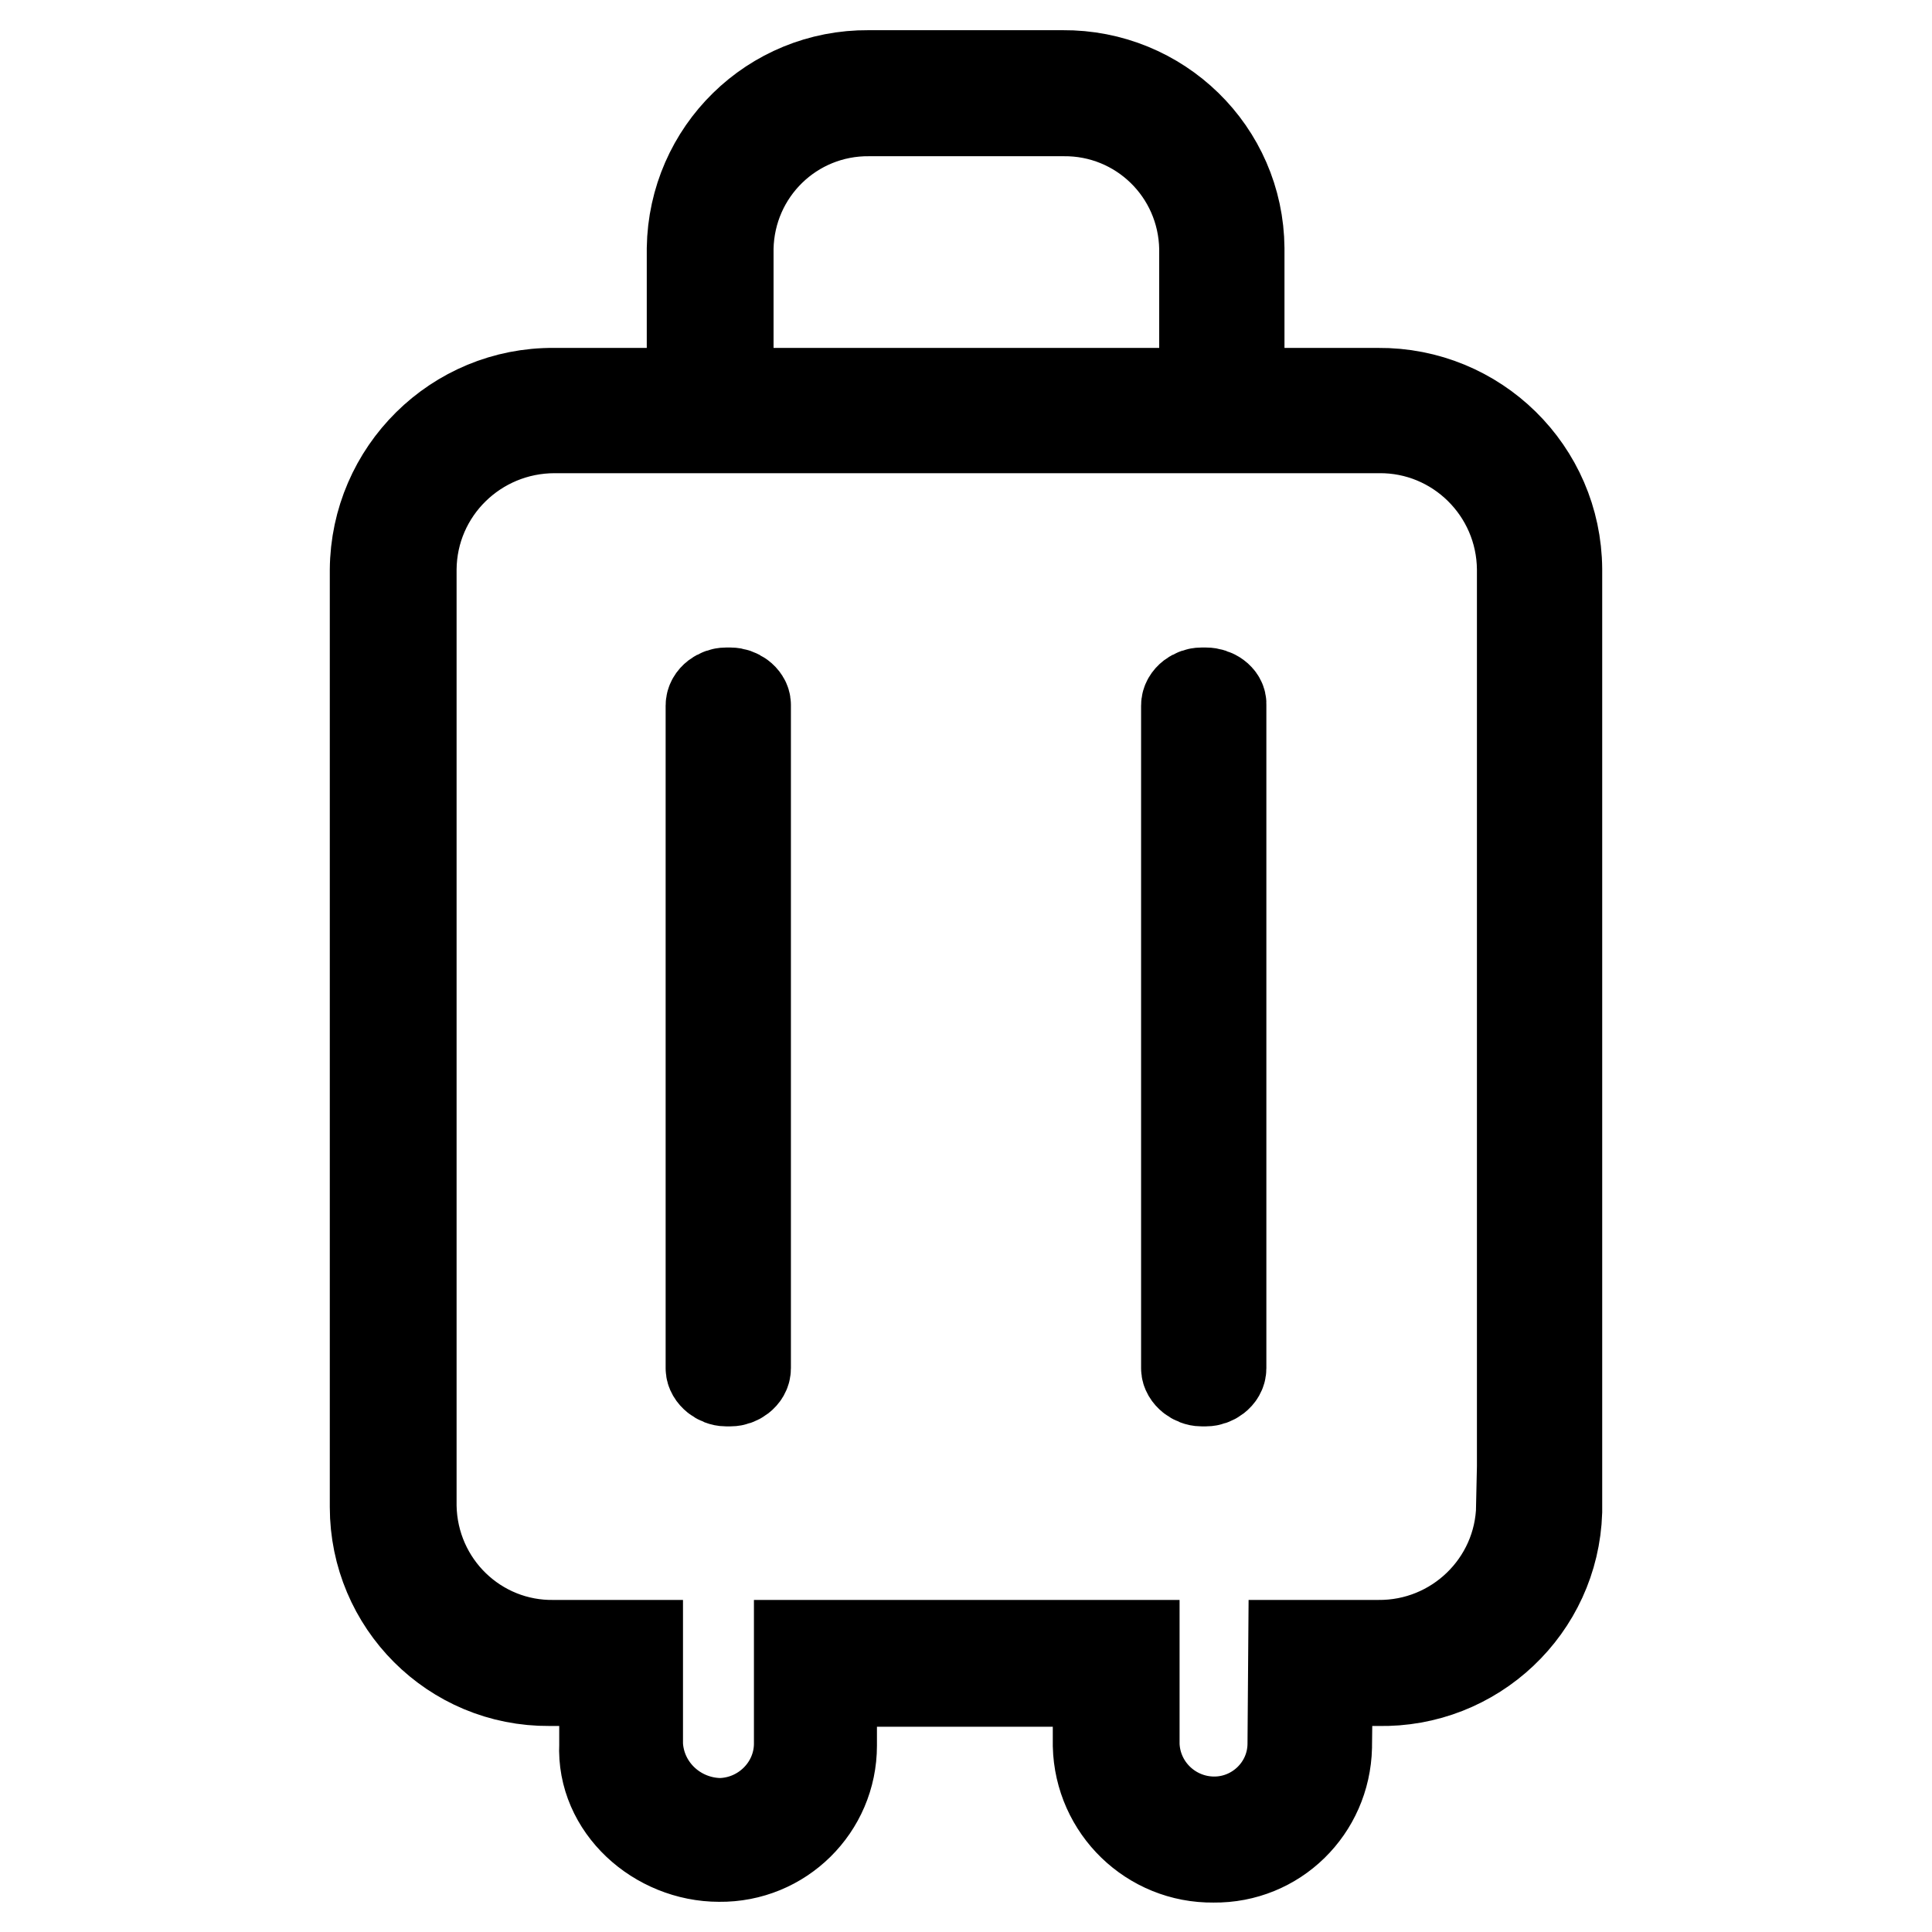
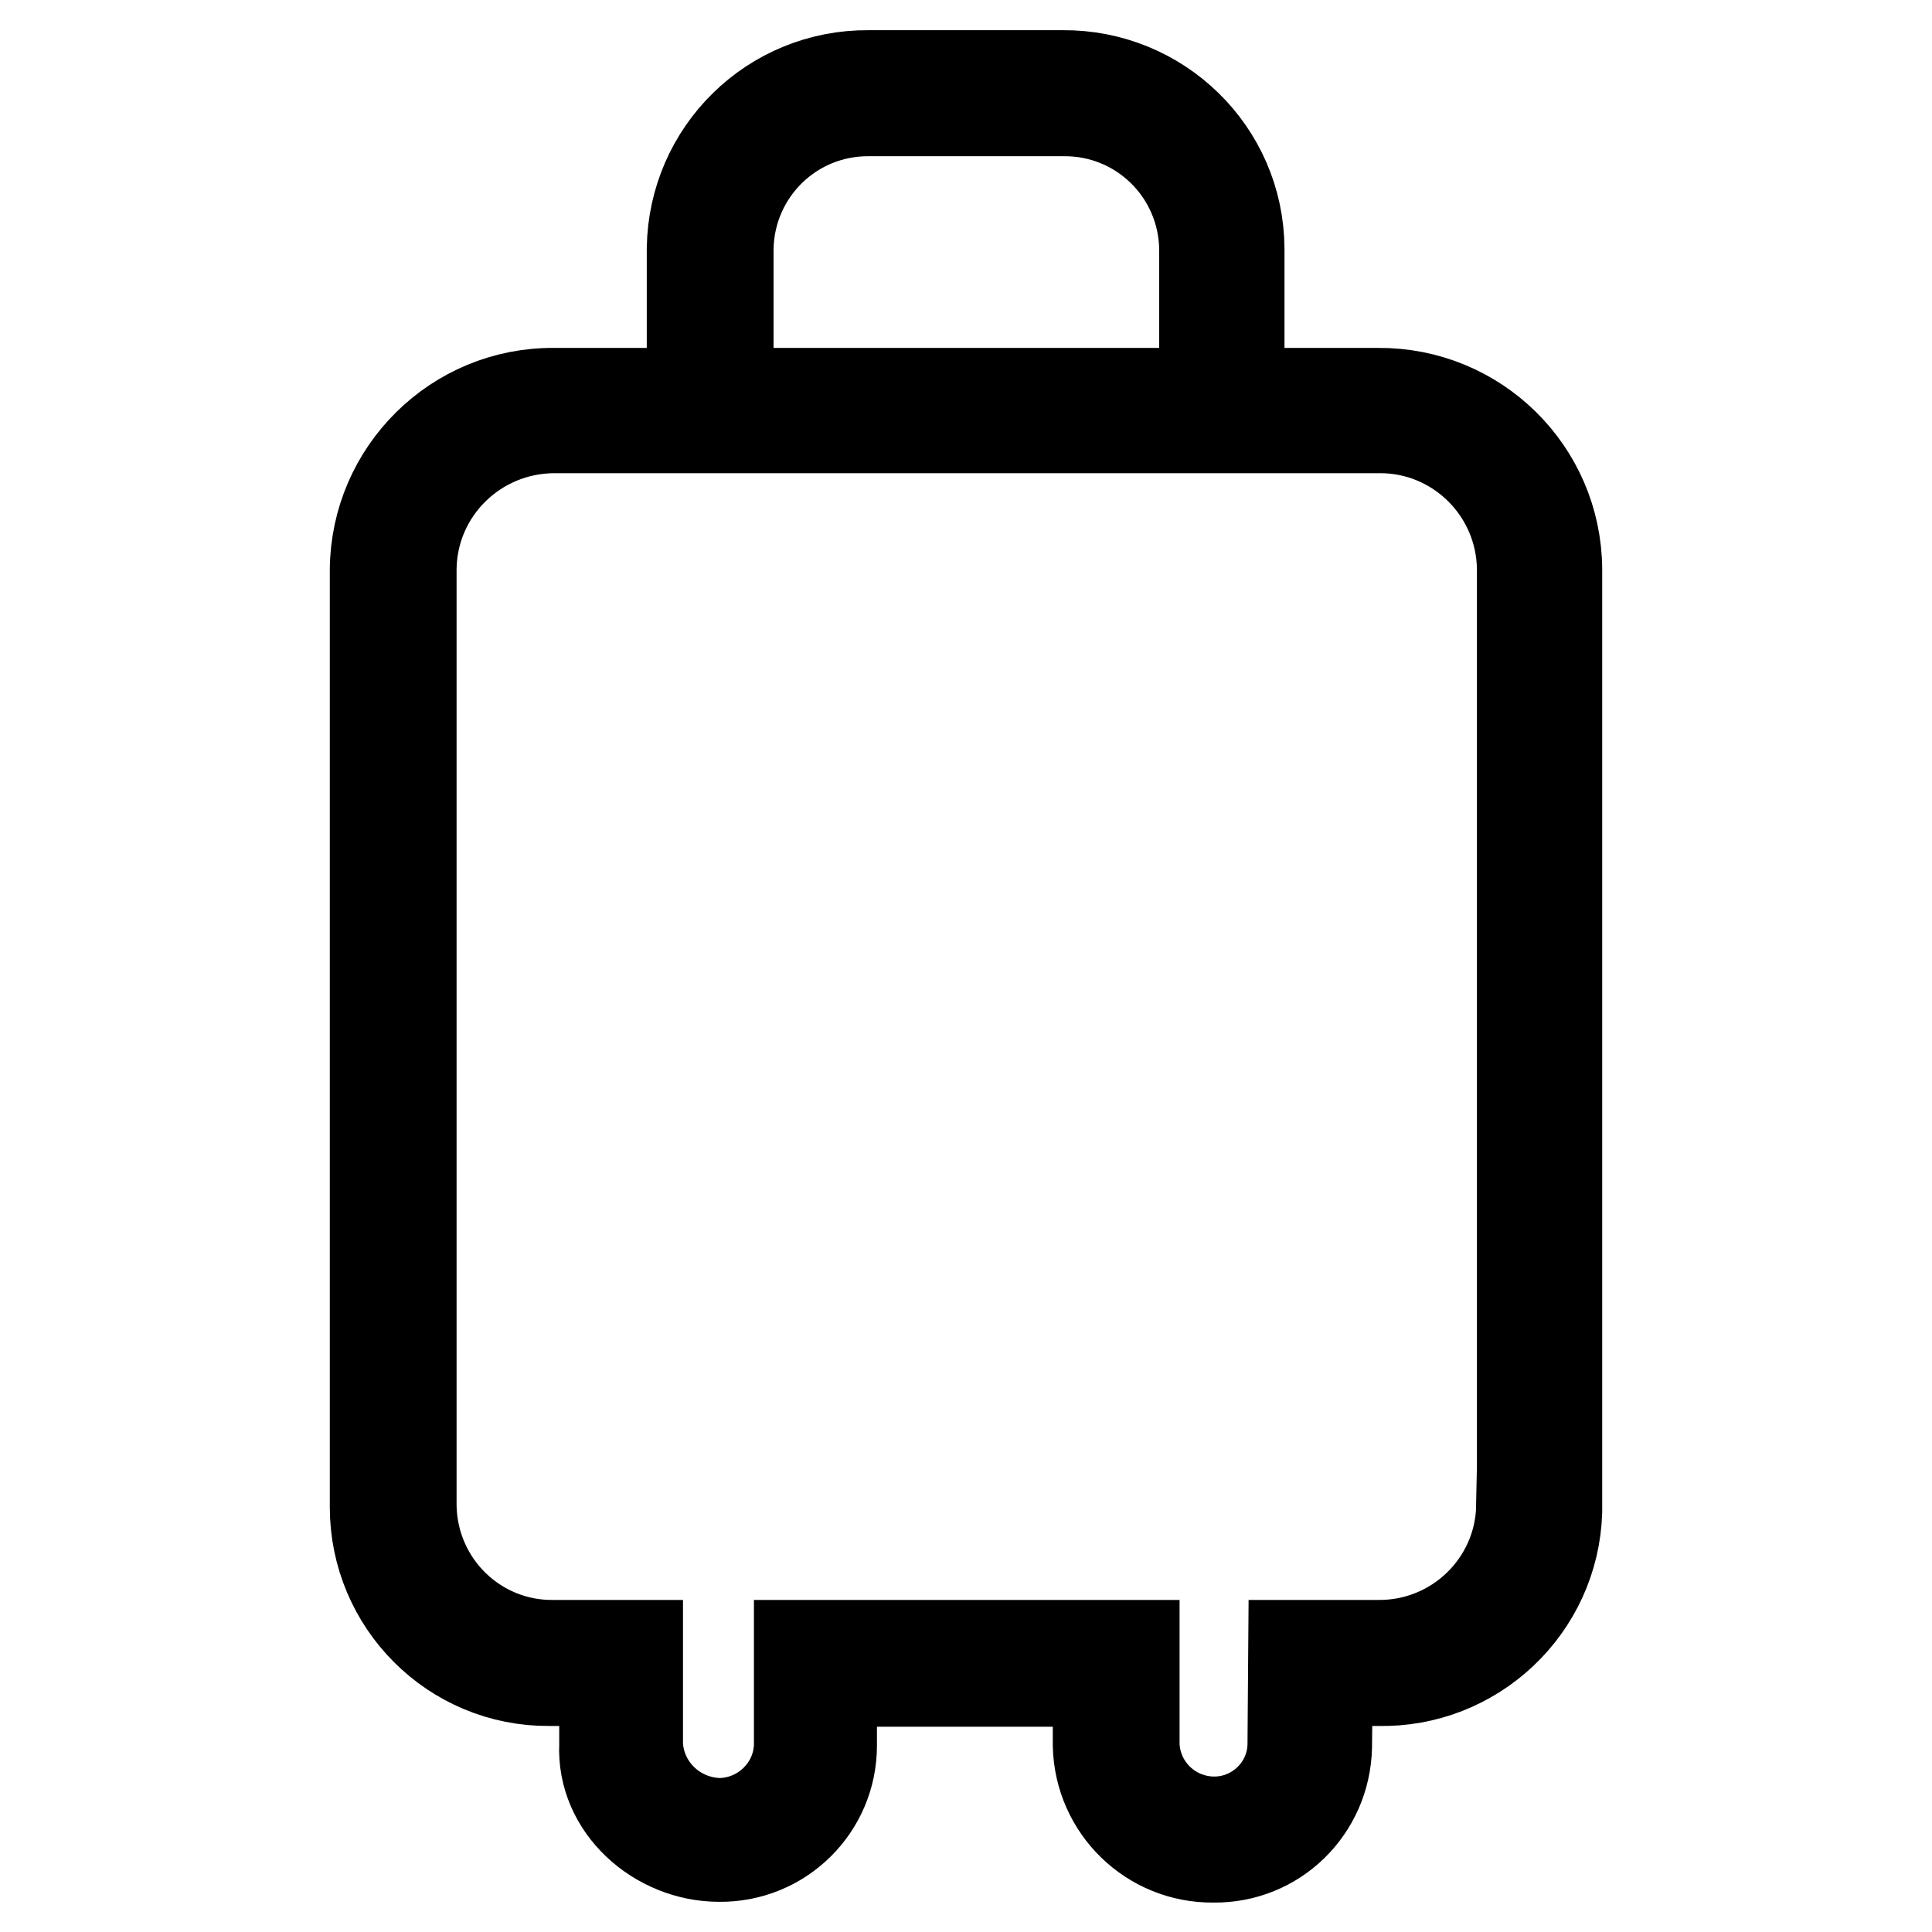
<svg xmlns="http://www.w3.org/2000/svg" version="1.1" x="0px" y="0px" viewBox="0 0 256 256" enable-background="new 0 0 256 256" xml:space="preserve">
  <g>
    <path stroke-width="12" fill-opacity="0" stroke="#000000" d="M182.6,52.1h-18.4V32.9c-0.1-12.8-10.6-23-23.4-22.9h-25.7c-12.8-0.1-23.2,10.1-23.4,22.9v19.2H73.4 c-13-0.1-23.6,10.4-23.7,23.4v0v124.2c0,12.7,10.3,23.1,23.1,23c0.2,0,0.4,0,0.6,0h6.7v8.5c-0.4,8.2,7,14.8,15.2,14.8 c8.2,0.1,14.9-6.5,14.9-14.7c0,0,0,0,0,0v-8.5h35.3v8.5c0.2,8.3,7,14.9,15.3,14.8c8.2,0.1,14.8-6.4,15-14.6c0-0.1,0-0.1,0-0.2 l0.1-8.6h6.7c12.7,0.3,23.3-9.7,23.7-22.4c0-0.2,0-0.4,0-0.6V75.4C206.2,62.4,195.6,52,182.6,52.1L182.6,52.1L182.6,52.1z  M96.5,32.9c0.2-10.2,8.5-18.3,18.7-18.2h25.7c10.2-0.1,18.5,8,18.7,18.2v19.2H96.5V32.9z M201.6,199.6c-0.2,10.3-8.7,18.5-19,18.4 c0,0,0,0,0,0h-11.2l-0.1,13.2c-0.1,5.7-4.8,10.2-10.4,10.2c-5.7,0-10.4-4.5-10.6-10.2V218h-44.4v13.2c-0.1,5.7-4.8,10.3-10.5,10.4 c-5.8-0.1-10.6-4.6-10.9-10.4V218h-11c-10.3,0.2-18.8-8-19-18.4c0,0,0,0,0,0V75.4c0.1-10.4,8.6-18.7,19-18.7h109.2 c10.4-0.1,18.9,8.3,19,18.7V199.6z" />
-     <path stroke-width="12" fill-opacity="0" stroke="#000000" d="M159.8,91.8h-0.6c-0.9,0-2,0.7-2,1.7v87.8c0,0.9,1.1,1.7,2,1.7h0.6c0.9,0,2-0.7,2-1.7V93.4 C161.9,92.5,160.8,91.8,159.8,91.8z M96.8,91.8h-0.6c-0.9,0-2,0.7-2,1.7v87.8c0,0.9,1.1,1.7,2,1.7h0.6c0.9,0,2-0.7,2-1.7V93.4 C98.8,92.5,97.7,91.8,96.8,91.8z" />
  </g>
</svg>